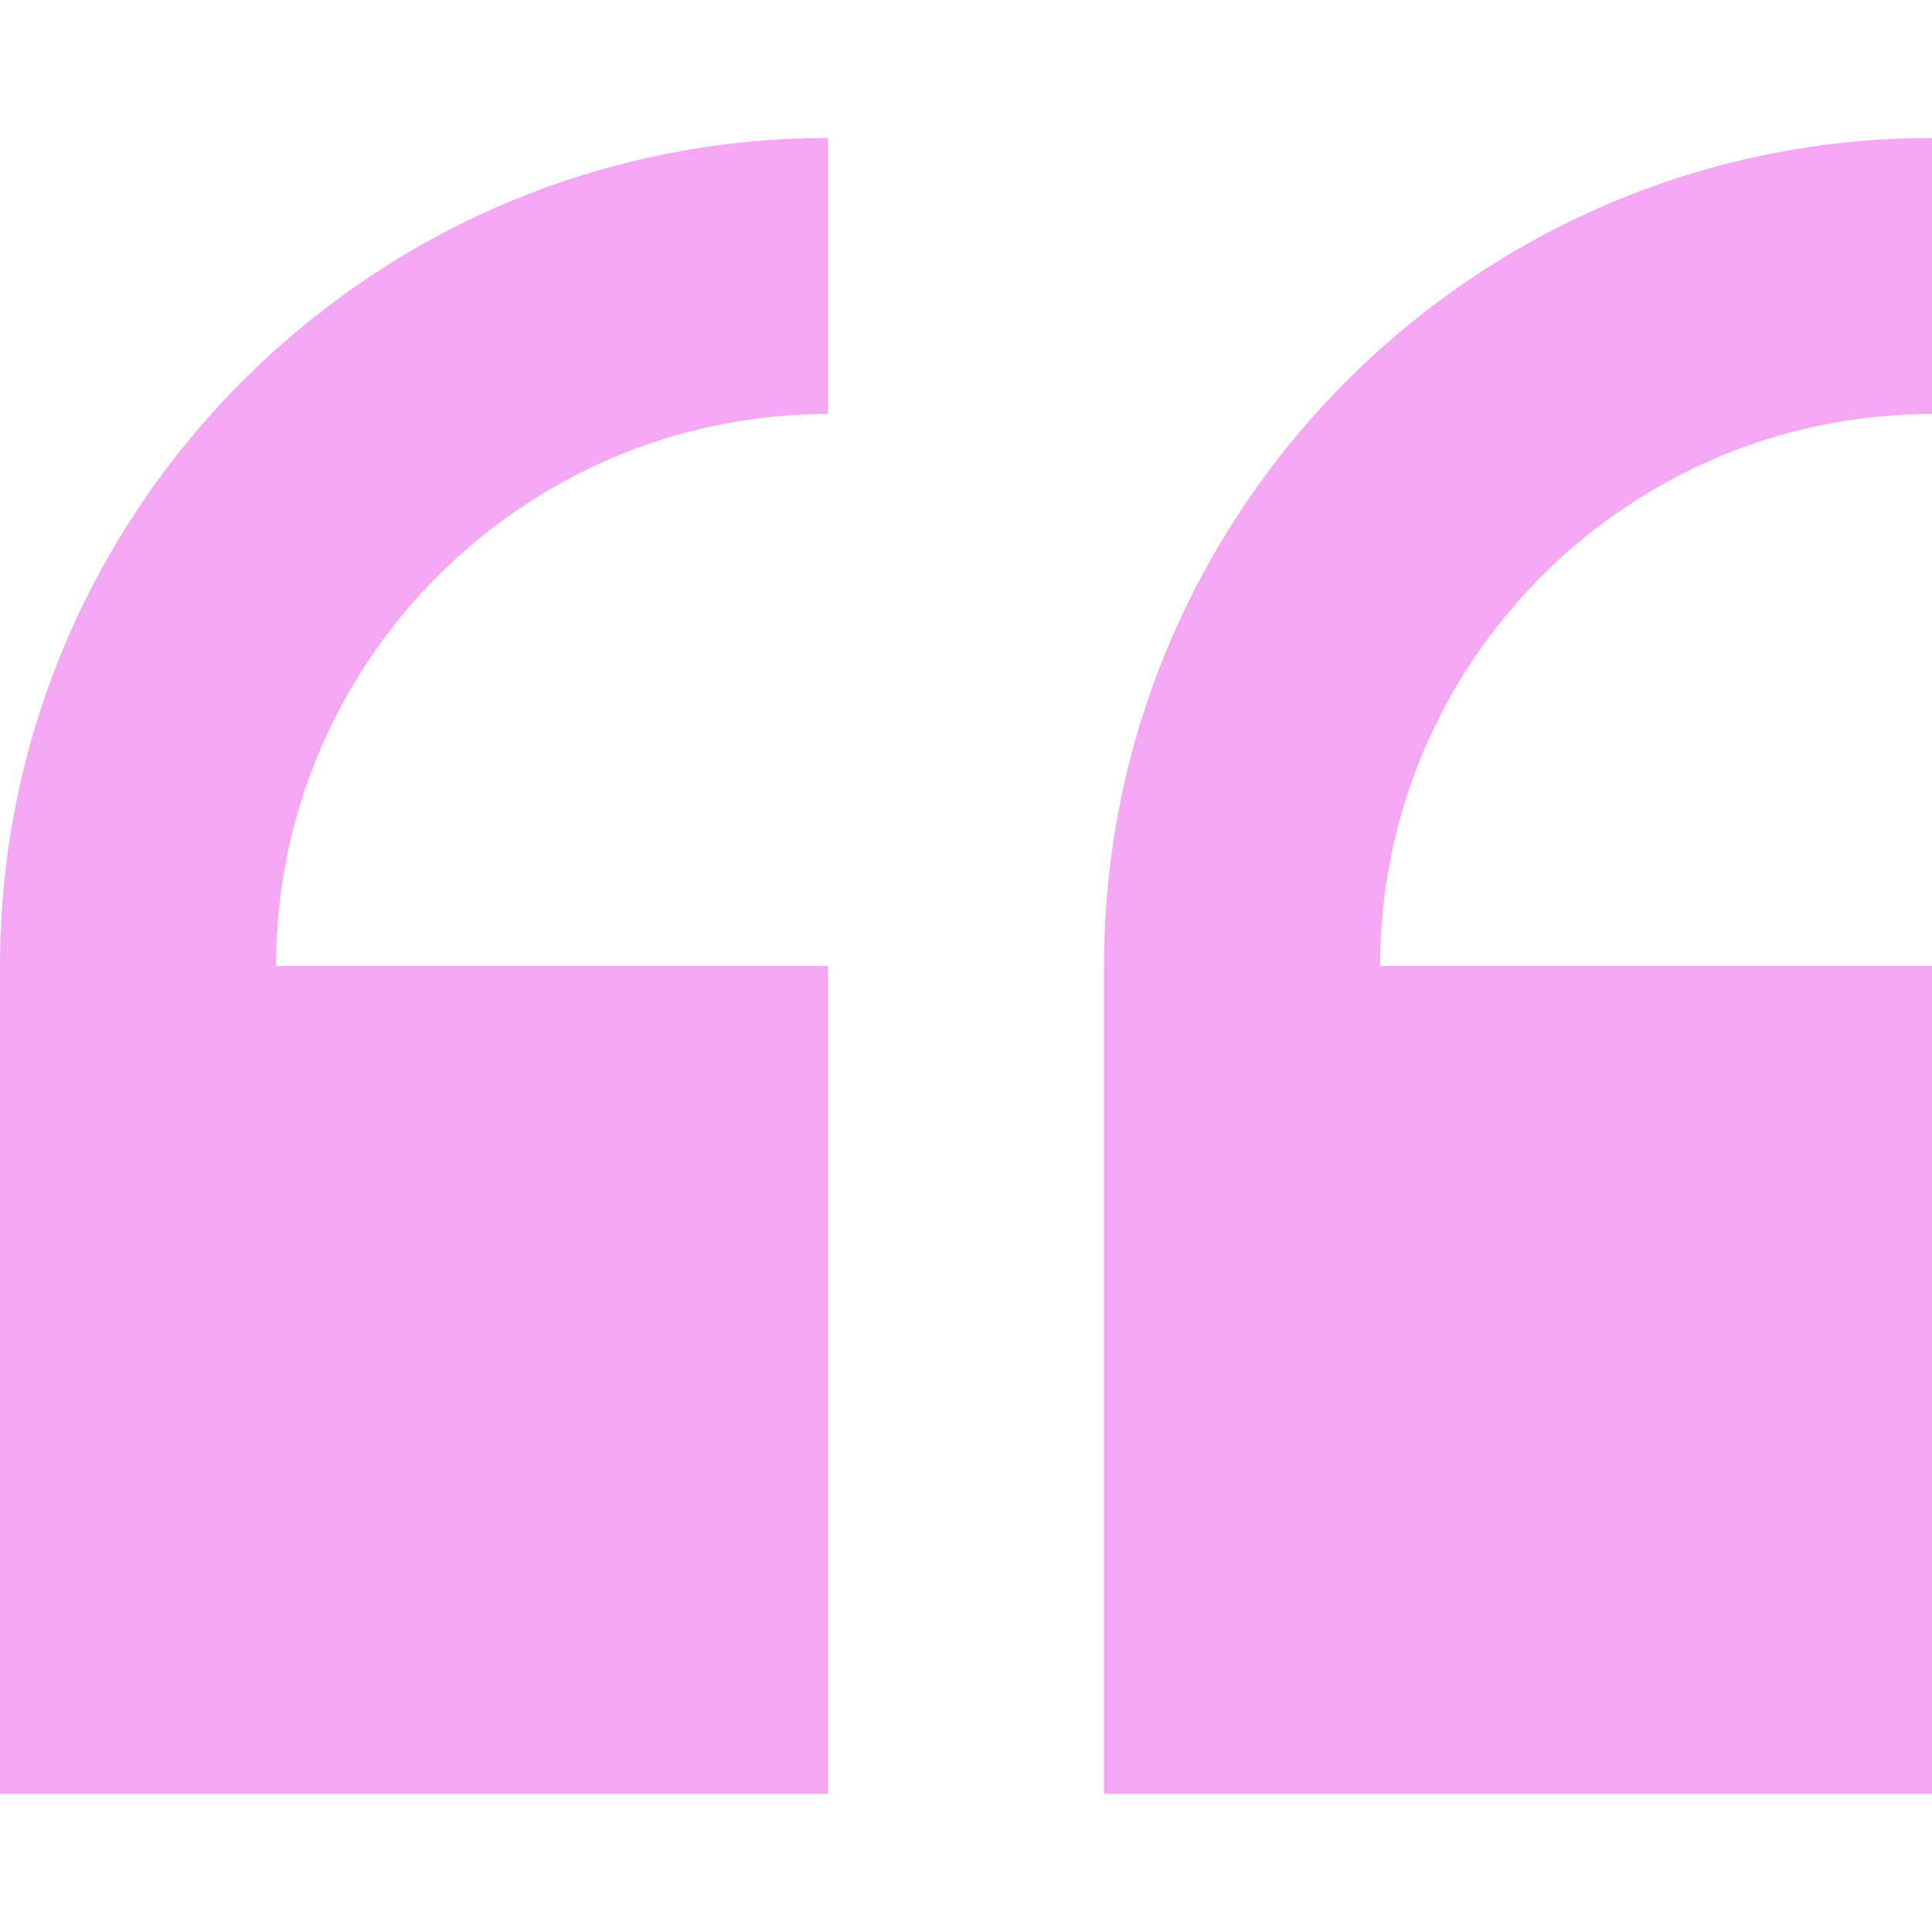
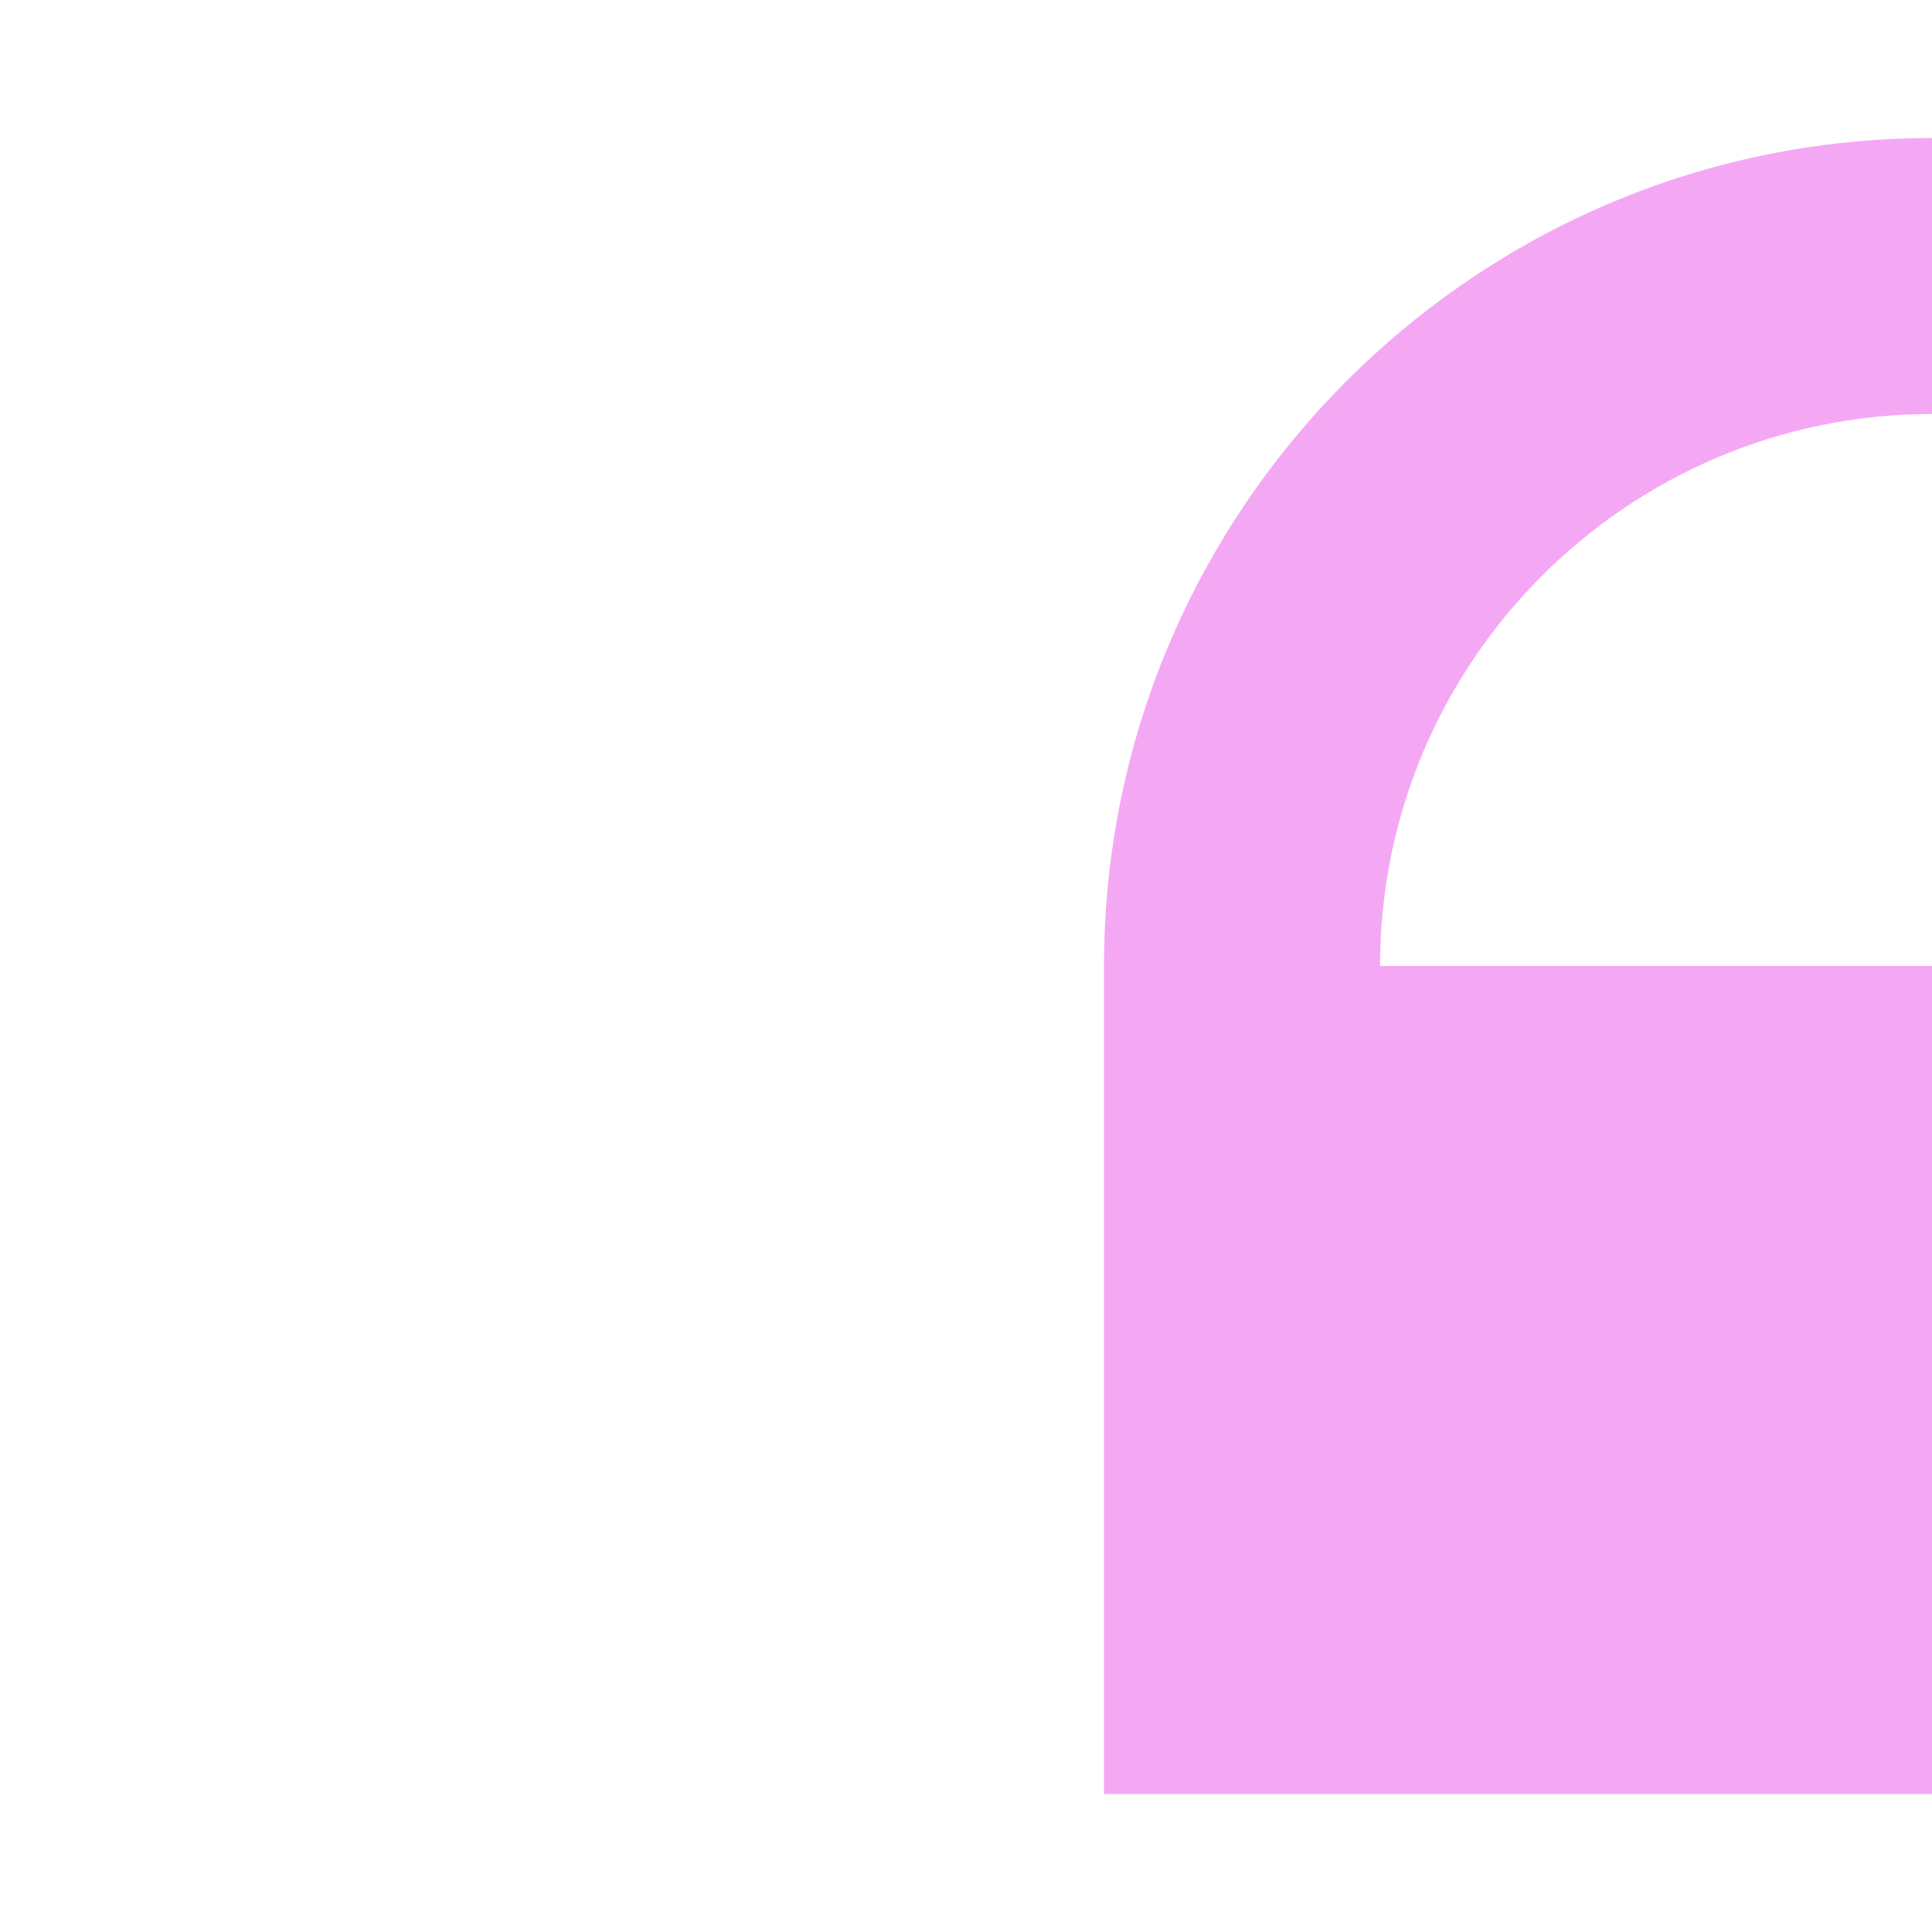
<svg xmlns="http://www.w3.org/2000/svg" fill="none" viewBox="0 0 30 30" height="30" width="30">
-   <path fill="#F4A8F4" d="M0 15V27.857H12.857V15H4.286C4.286 10.274 8.131 6.429 12.857 6.429V2.143C5.767 2.143 0 7.91 0 15Z" />
  <path fill="#F4A8F4" d="M30 6.429V2.143C22.91 2.143 17.143 7.91 17.143 15V27.857H30V15H21.429C21.429 10.274 25.274 6.429 30 6.429Z" />
</svg>